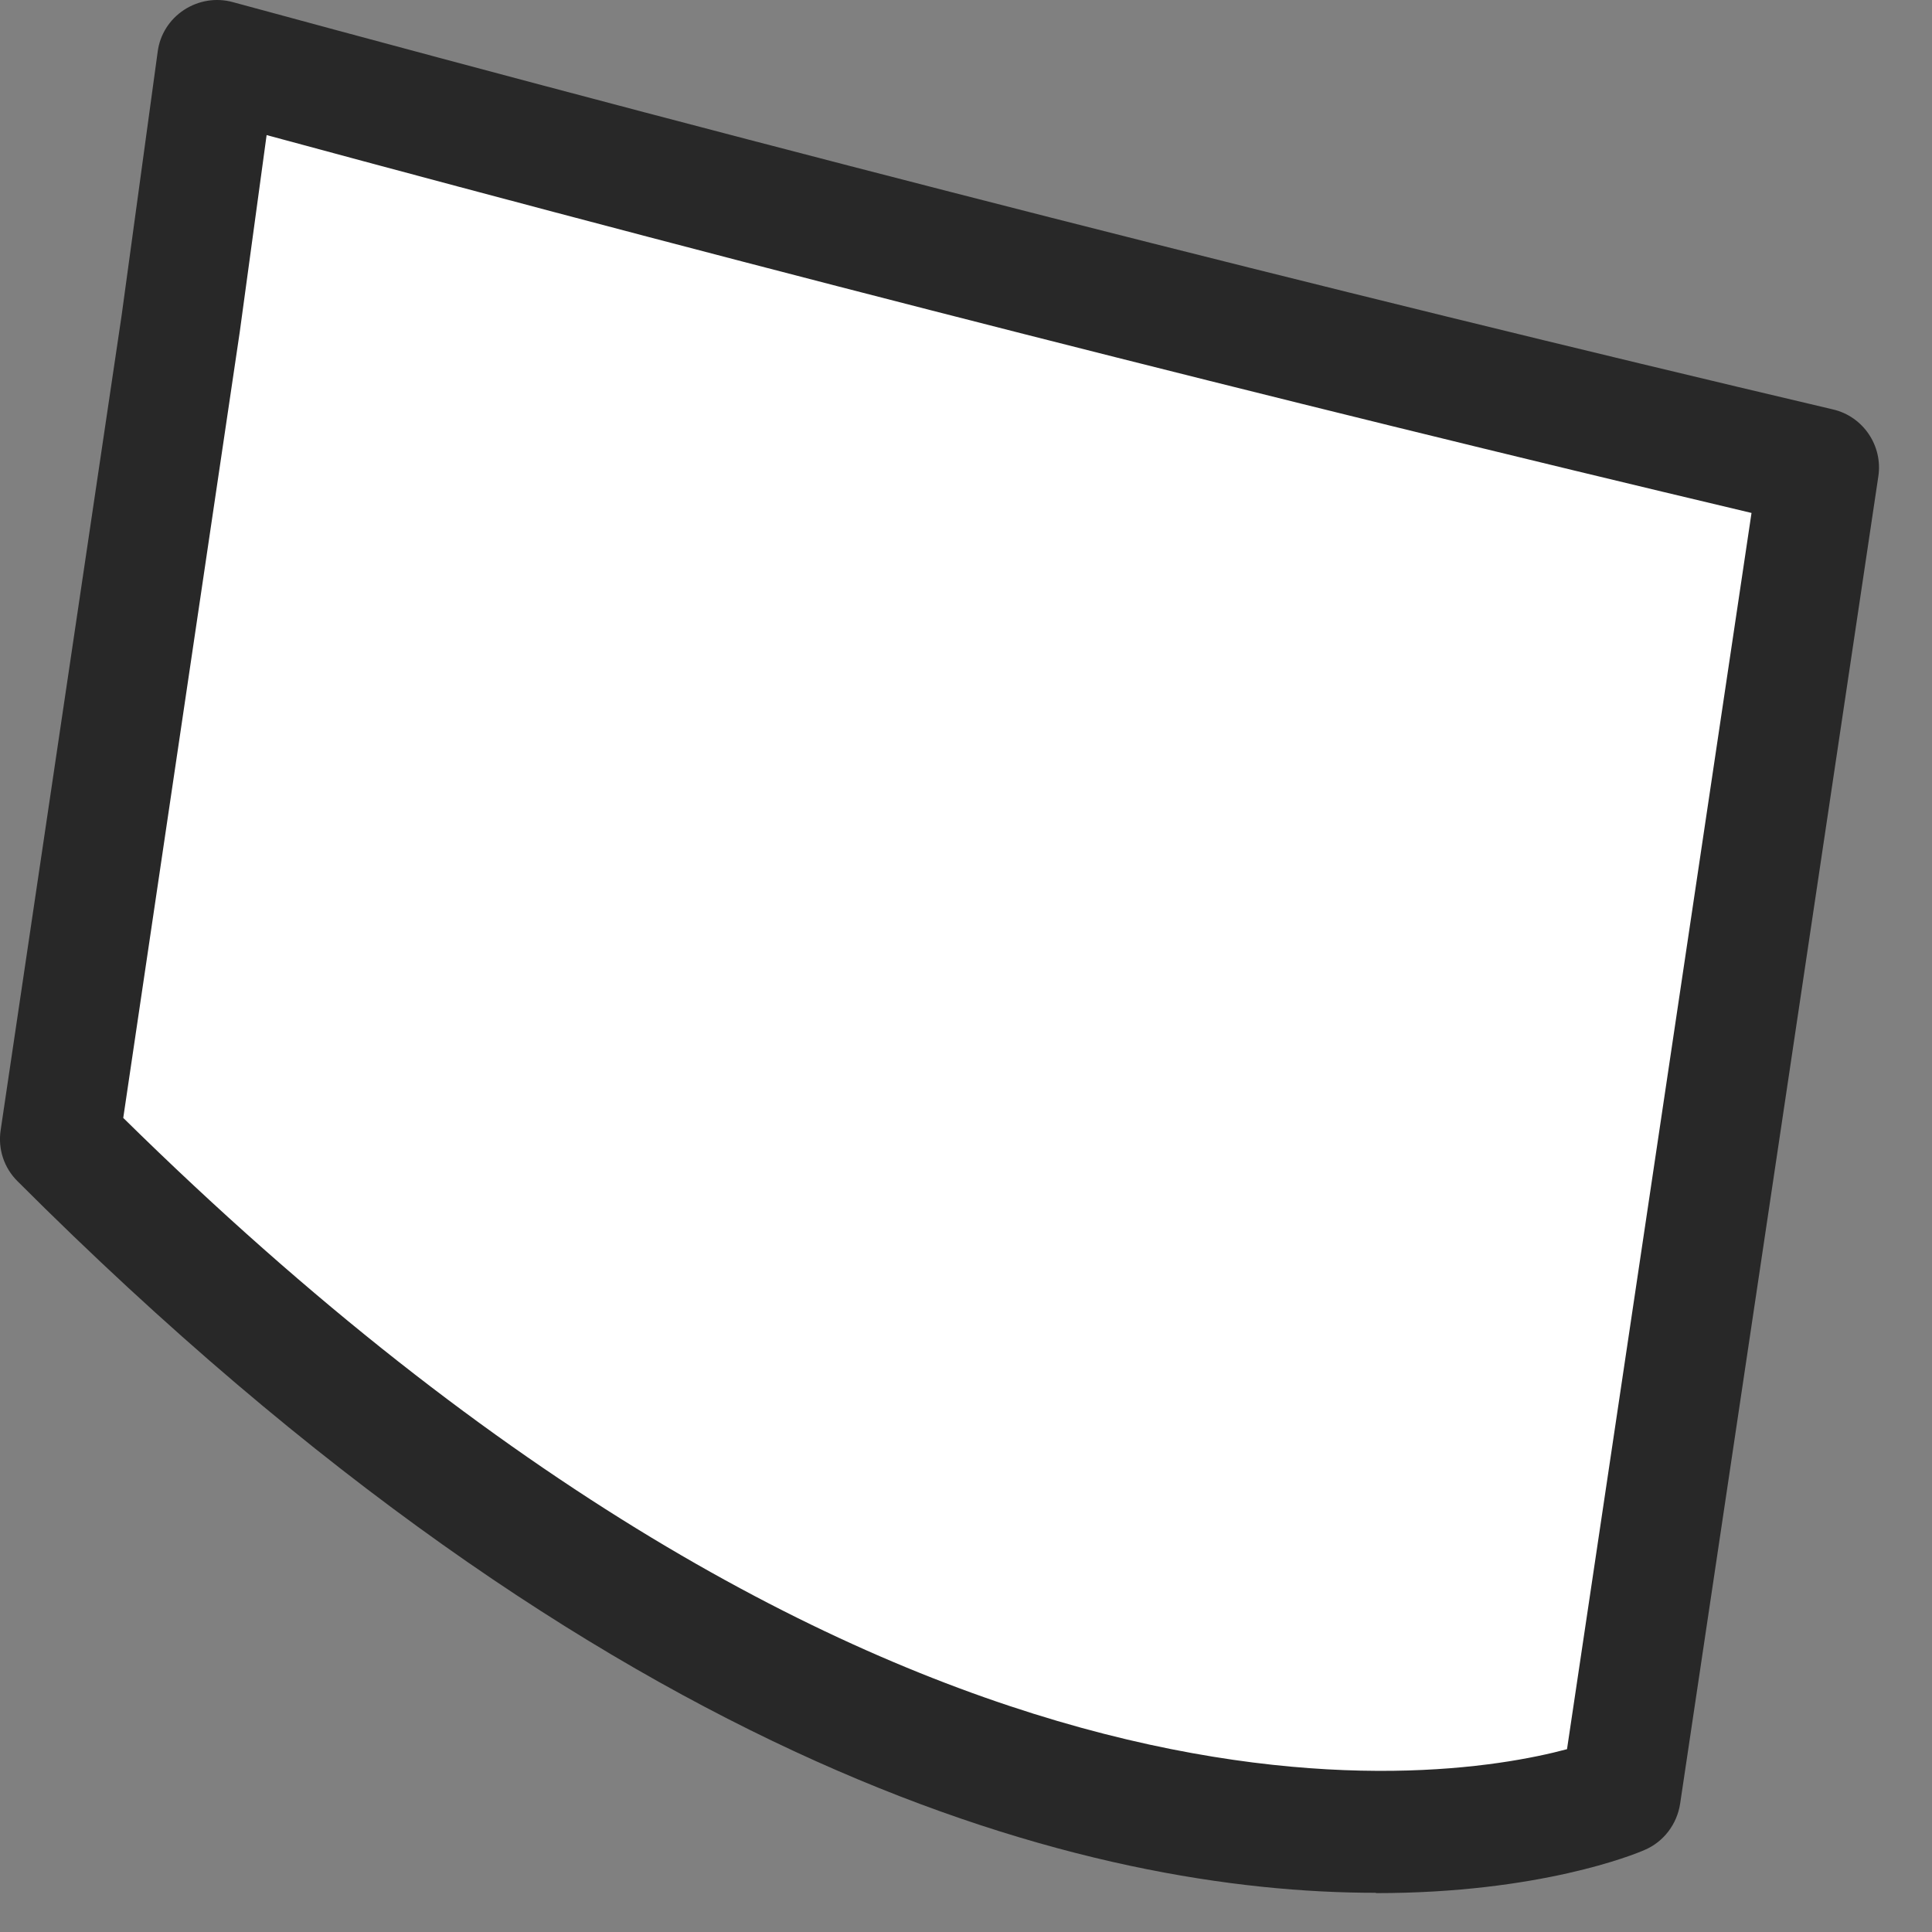
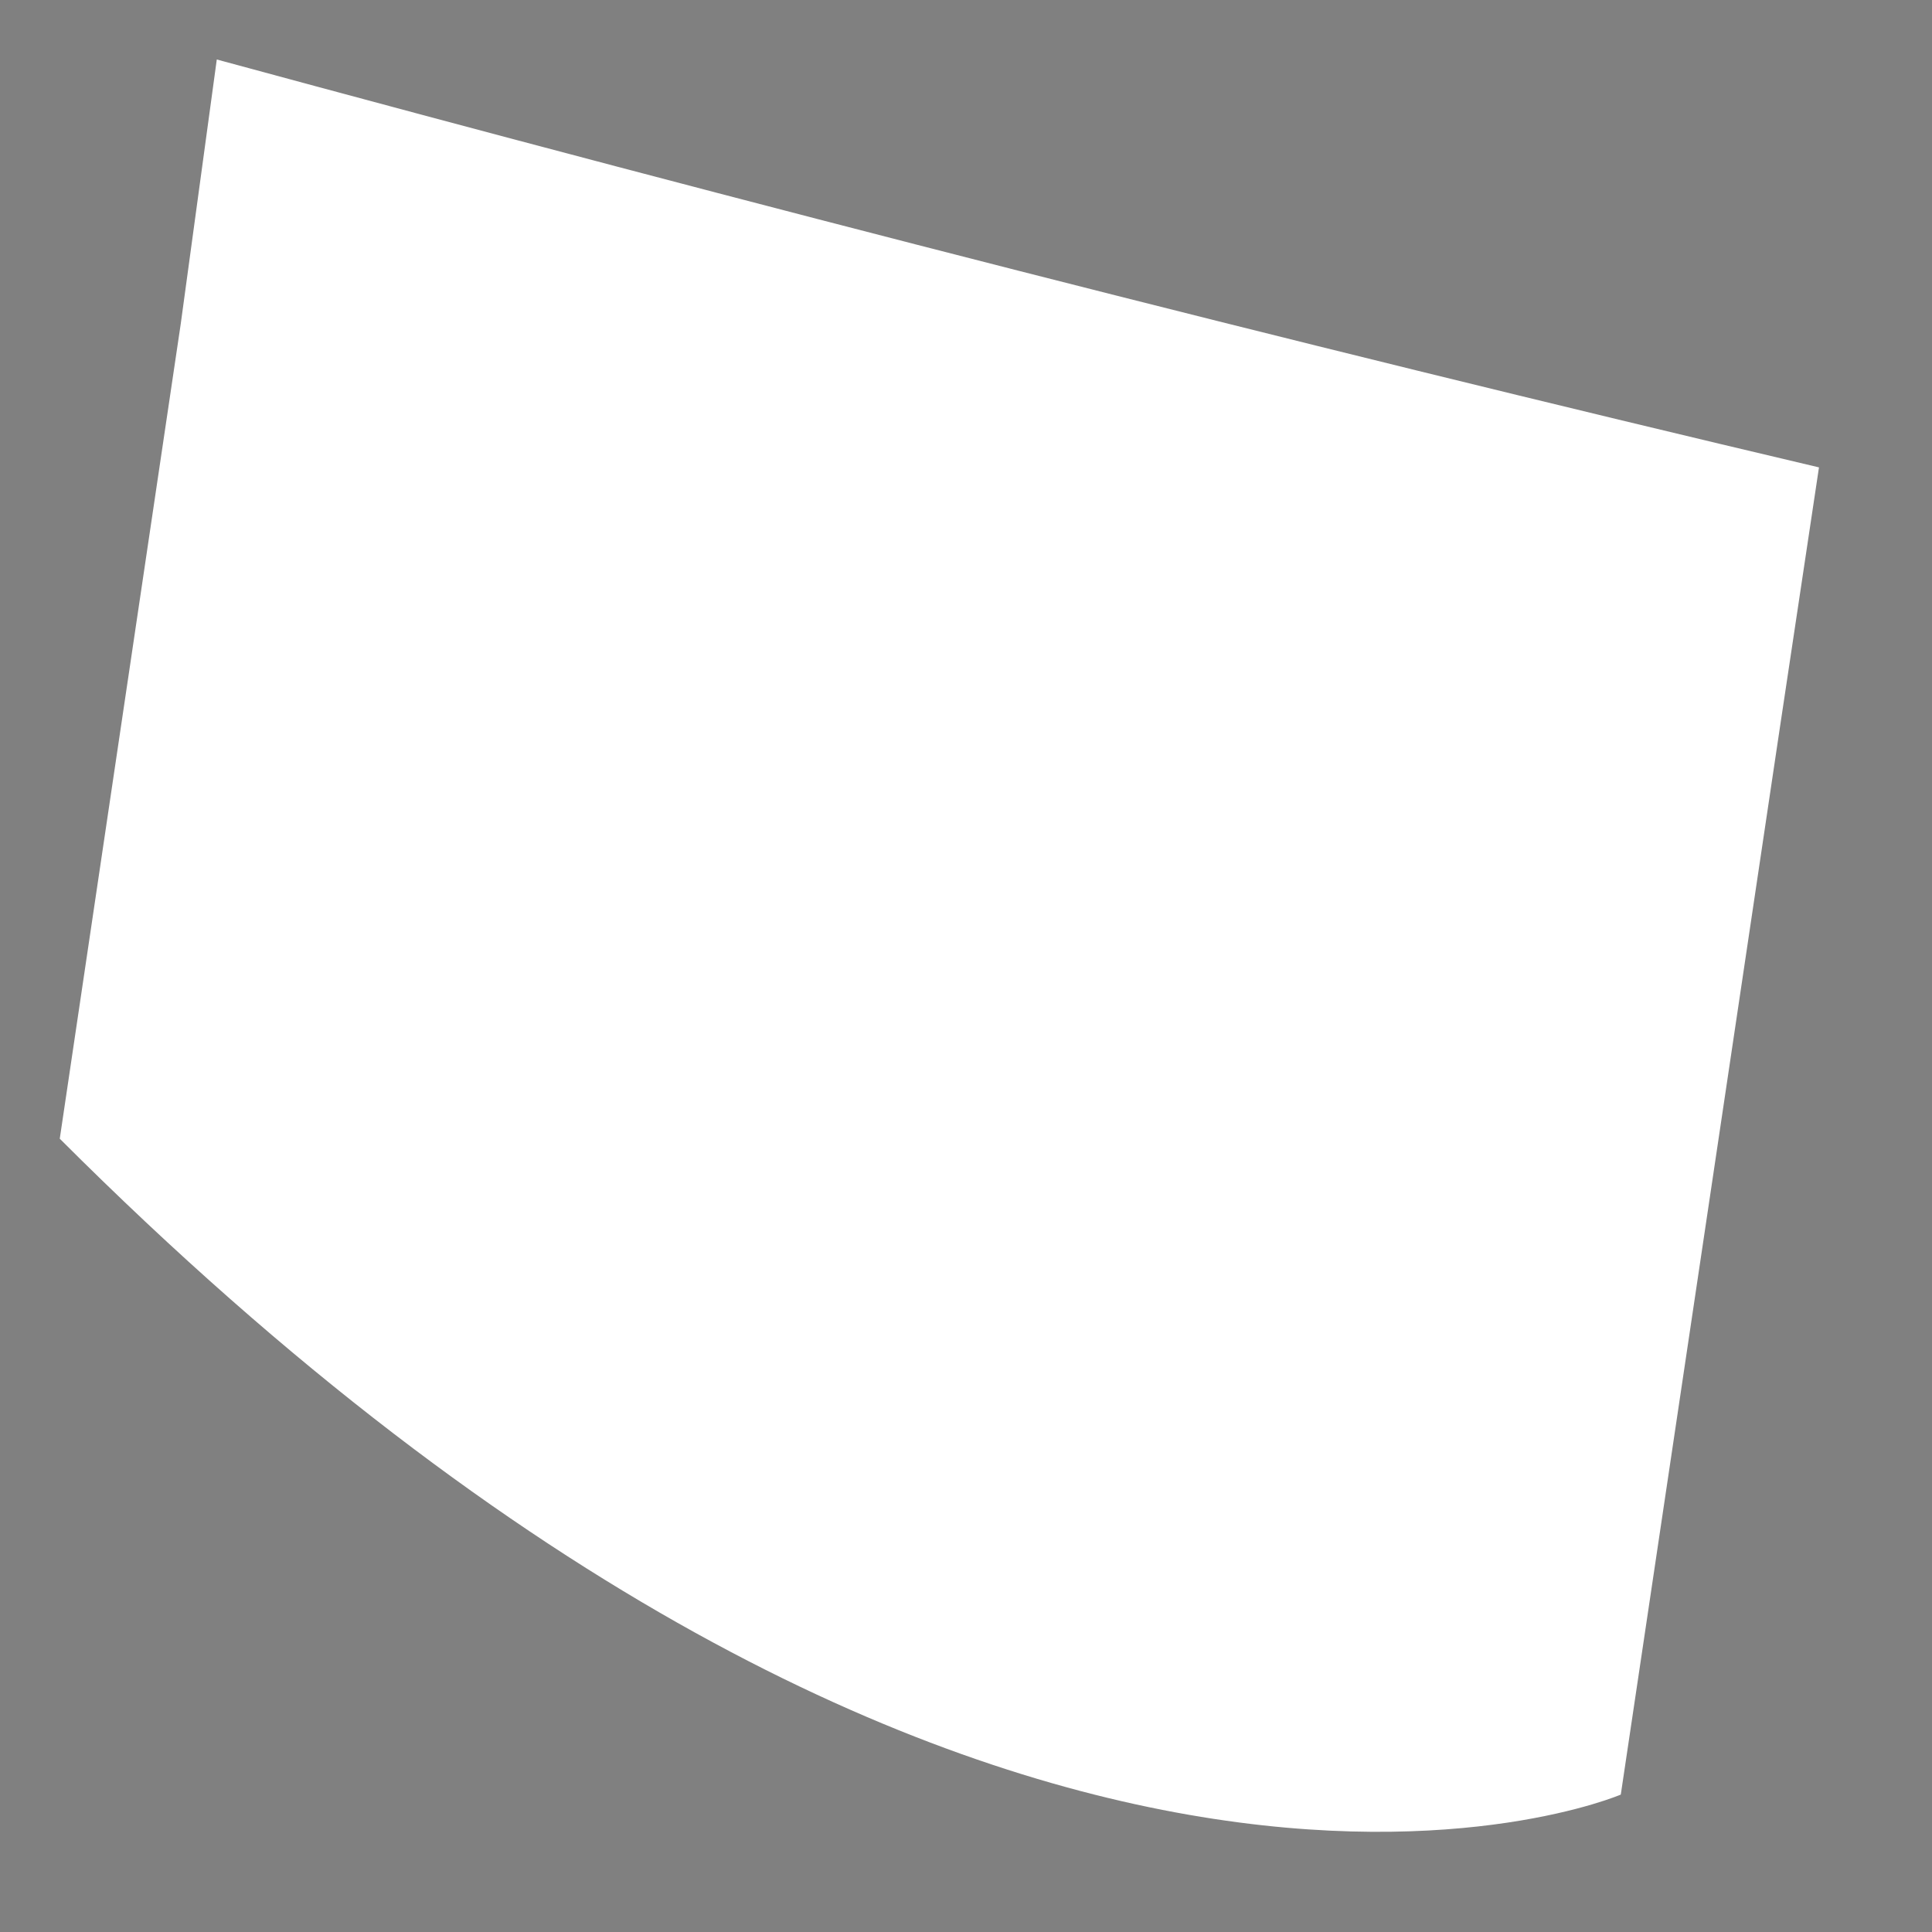
<svg xmlns="http://www.w3.org/2000/svg" width="24" height="24" viewBox="0 0 24 24" fill="none">
  <rect x="0" y="0" width="24" height="24" fill="#808080" stroke="none" />
  <path d="M0.742 14.148L2.245 4.025L2.693 0.739C9.325 2.54 15.96 4.241 22.596 5.806L22.105 9.074L20.134 22.293C20.134 22.293 12.274 25.676 0.742 14.145V14.148Z" fill="white" />
-   <path d="M17.09 23.513C13.613 23.513 7.638 22.095 0.217 14.673C0.05 14.507 -0.027 14.274 0.008 14.04L1.511 3.917L1.959 0.641C1.987 0.429 2.105 0.242 2.286 0.123C2.467 0.005 2.686 -0.03 2.891 0.026C9.774 1.897 16.461 3.601 22.77 5.086C23.145 5.173 23.392 5.538 23.333 5.92L20.871 22.407C20.832 22.661 20.666 22.881 20.429 22.981C20.304 23.037 19.122 23.517 17.094 23.517L17.09 23.513ZM1.531 13.887C10.984 23.193 17.828 22.168 19.466 21.729L21.758 6.372C15.88 4.978 9.68 3.403 3.312 1.678L2.978 4.126L1.531 13.887Z" fill="#282828" />
</svg>